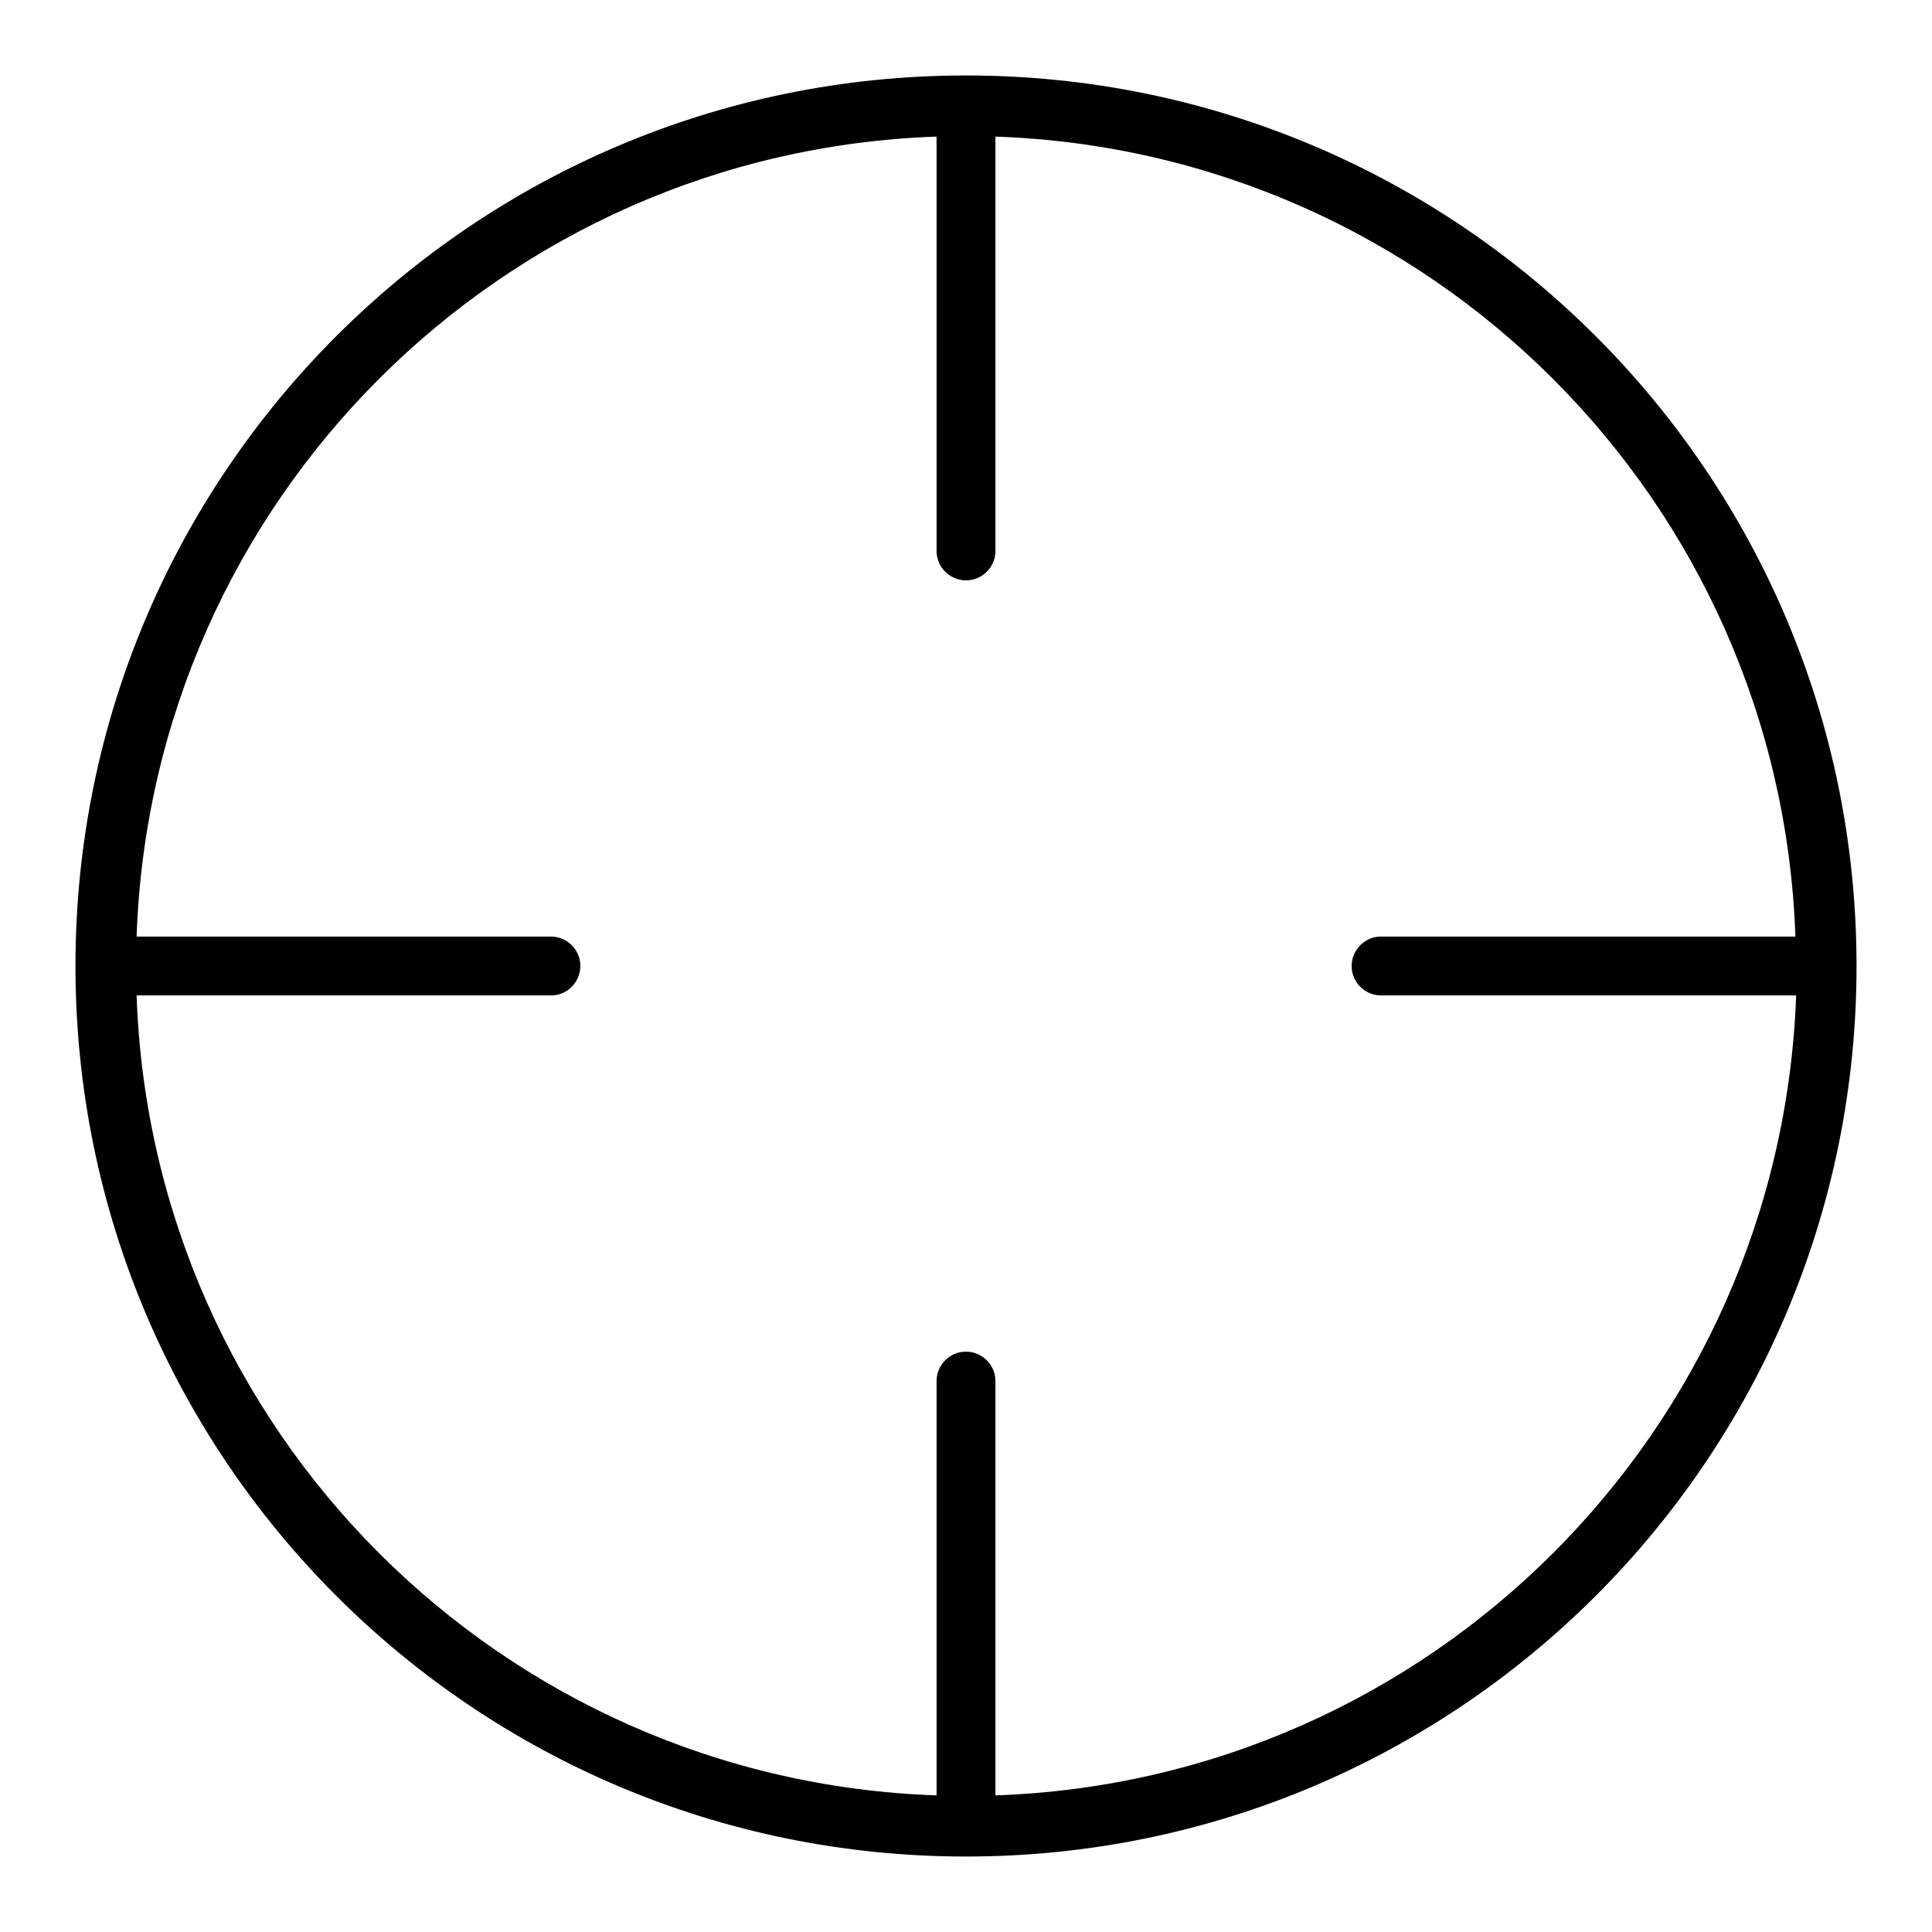
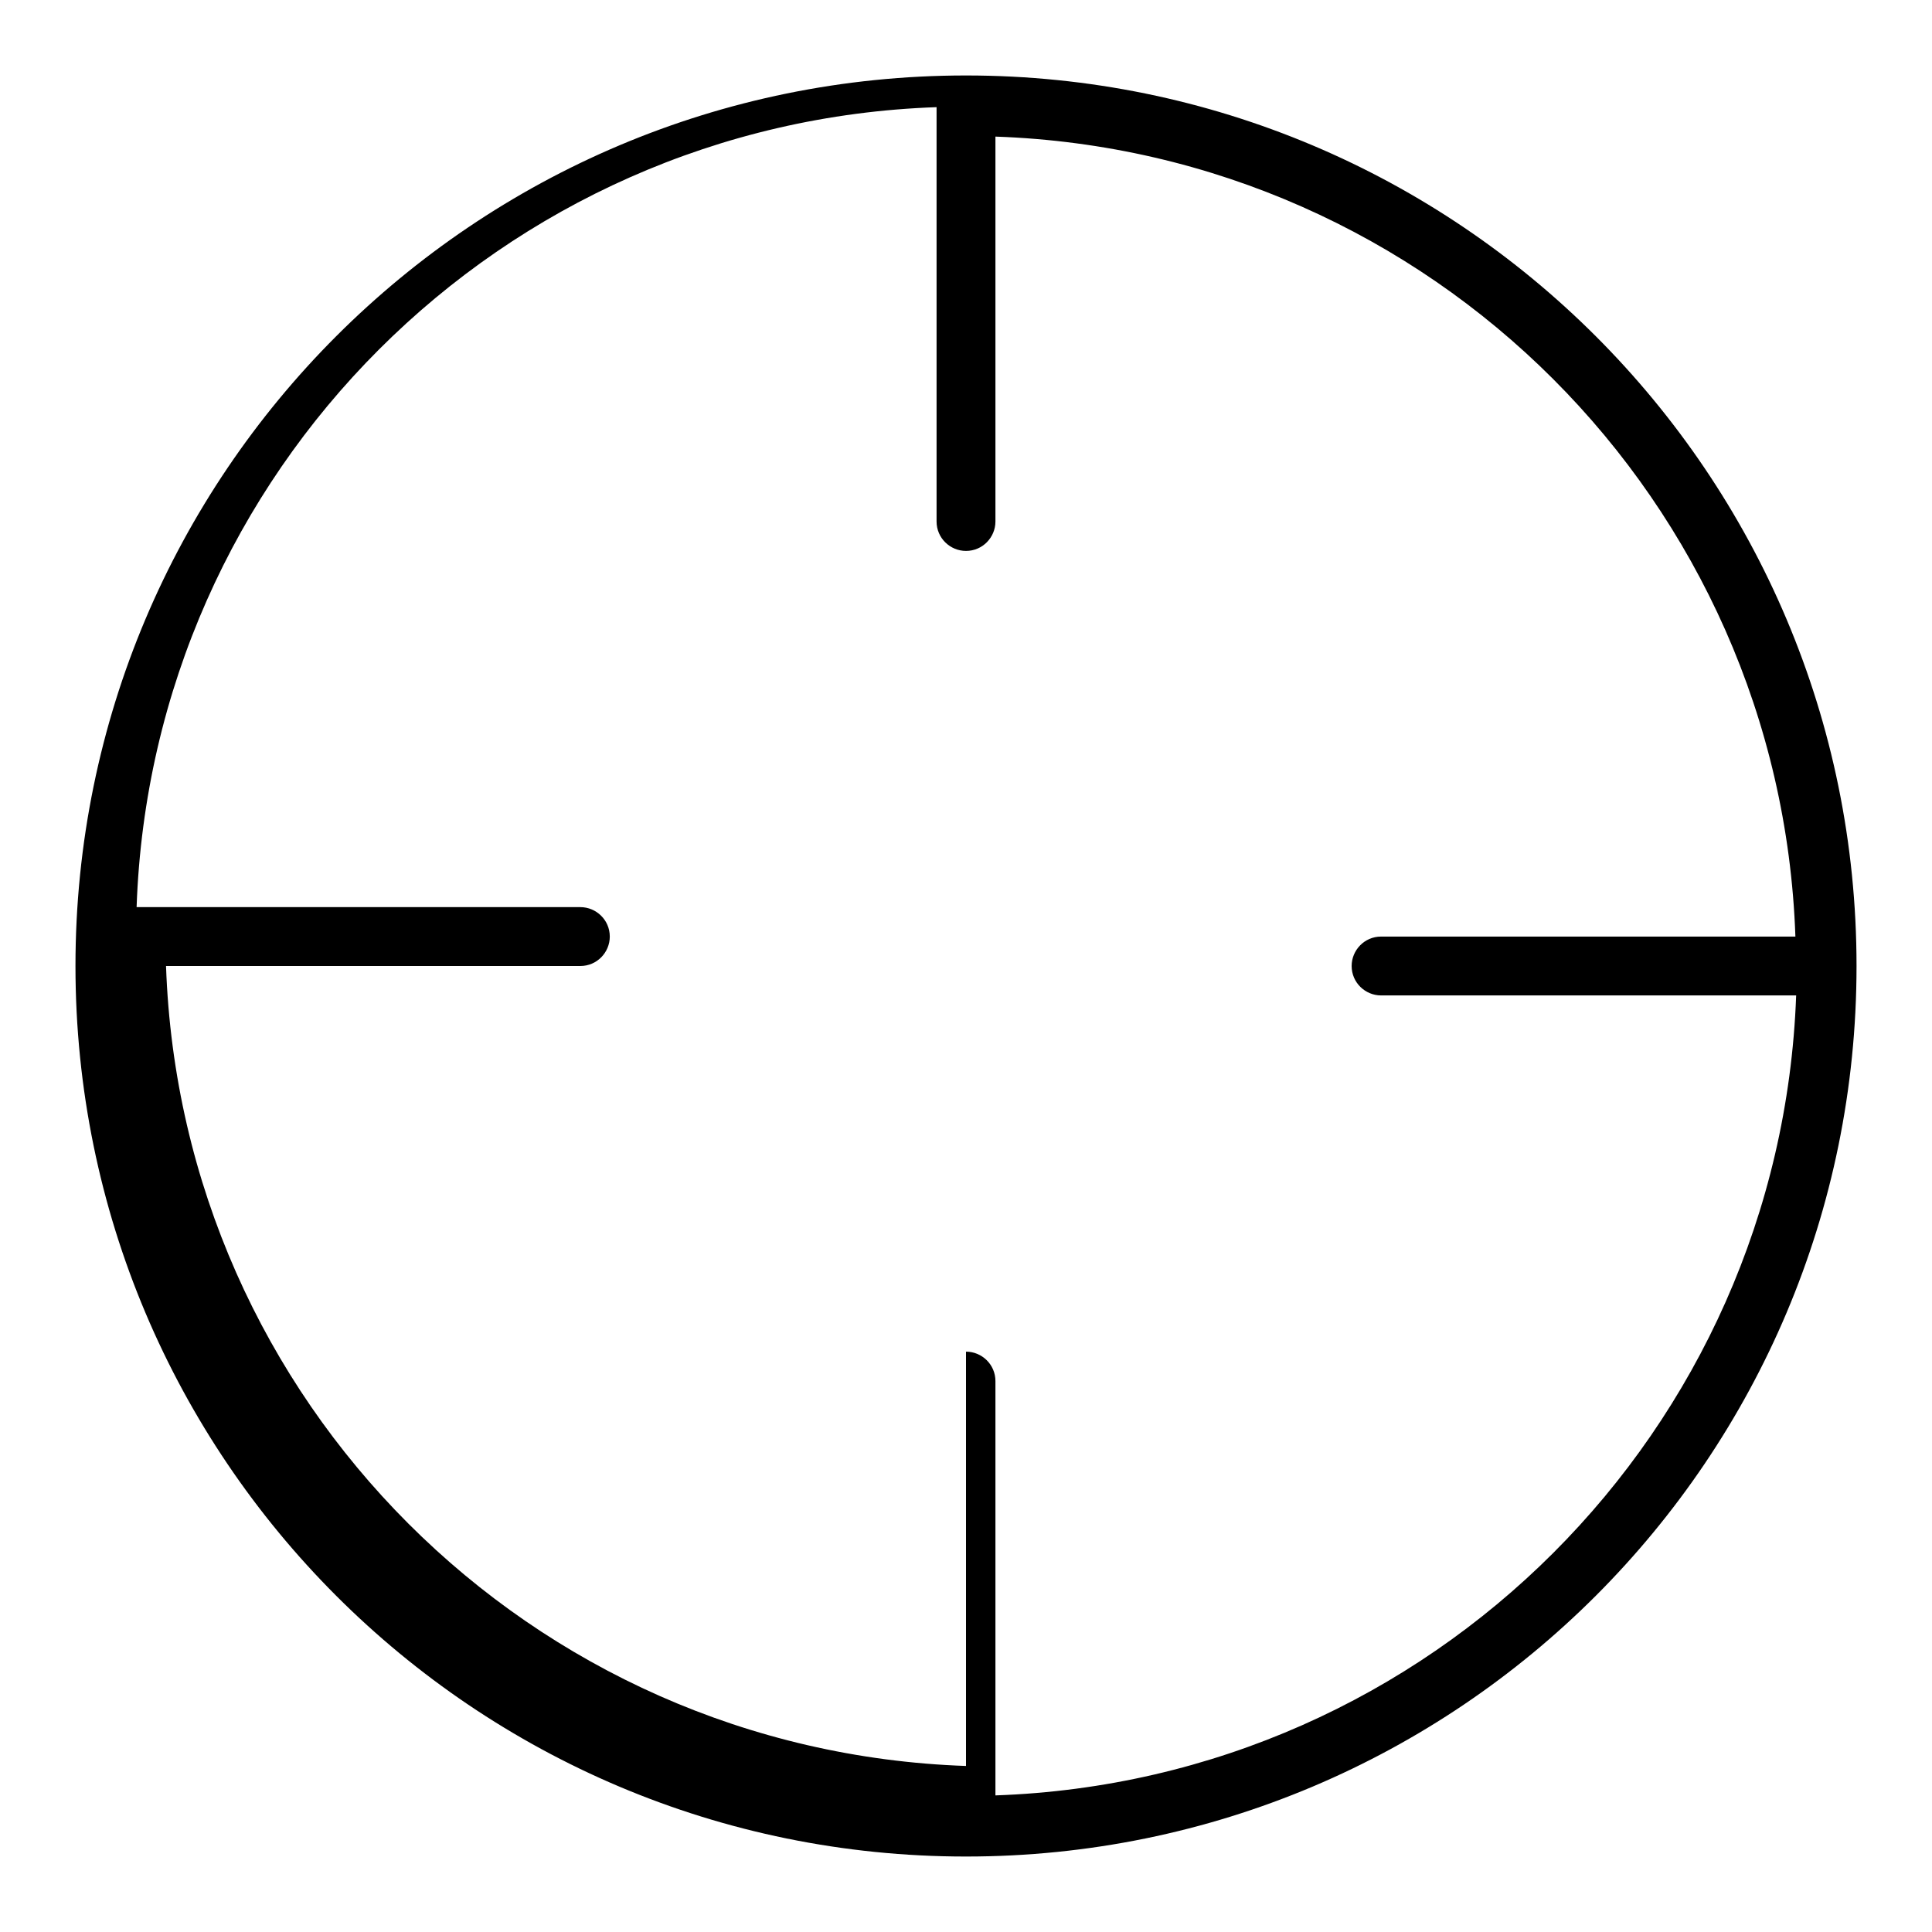
<svg xmlns="http://www.w3.org/2000/svg" version="1.1" x="0px" y="0px" viewBox="0 0 256 256" enable-background="new 0 0 256 256" xml:space="preserve">
  <g>
    <g>
-       <path fill="#000000" d="M128,10C62.8,10,10,62.8,10,128c0,65.2,52.8,118,118,118c65.2,0,118-52.8,118-118C246,62.8,193.2,10,128,10z M131.9,237.9v-54.9c0-2.2-1.8-3.9-3.9-3.9c-2.2,0-3.9,1.8-3.9,3.9v54.9c-57.7-2-104-48.3-106-106h54.9c2.2,0,3.9-1.8,3.9-3.9c0-2.2-1.8-3.9-3.9-3.9H18.1c2-57.7,48.3-104,106-106v54.9c0,2.2,1.8,3.9,3.9,3.9c2.2,0,3.9-1.8,3.9-3.9V18.1c57.7,2,104,48.3,106,106h-54.9c-2.2,0-3.9,1.8-3.9,3.9c0,2.2,1.8,3.9,3.9,3.9H238C235.9,189.6,189.6,235.9,131.9,237.9z" />
+       <path fill="#000000" d="M128,10C62.8,10,10,62.8,10,128c0,65.2,52.8,118,118,118c65.2,0,118-52.8,118-118C246,62.8,193.2,10,128,10z M131.9,237.9v-54.9c0-2.2-1.8-3.9-3.9-3.9v54.9c-57.7-2-104-48.3-106-106h54.9c2.2,0,3.9-1.8,3.9-3.9c0-2.2-1.8-3.9-3.9-3.9H18.1c2-57.7,48.3-104,106-106v54.9c0,2.2,1.8,3.9,3.9,3.9c2.2,0,3.9-1.8,3.9-3.9V18.1c57.7,2,104,48.3,106,106h-54.9c-2.2,0-3.9,1.8-3.9,3.9c0,2.2,1.8,3.9,3.9,3.9H238C235.9,189.6,189.6,235.9,131.9,237.9z" />
    </g>
  </g>
</svg>